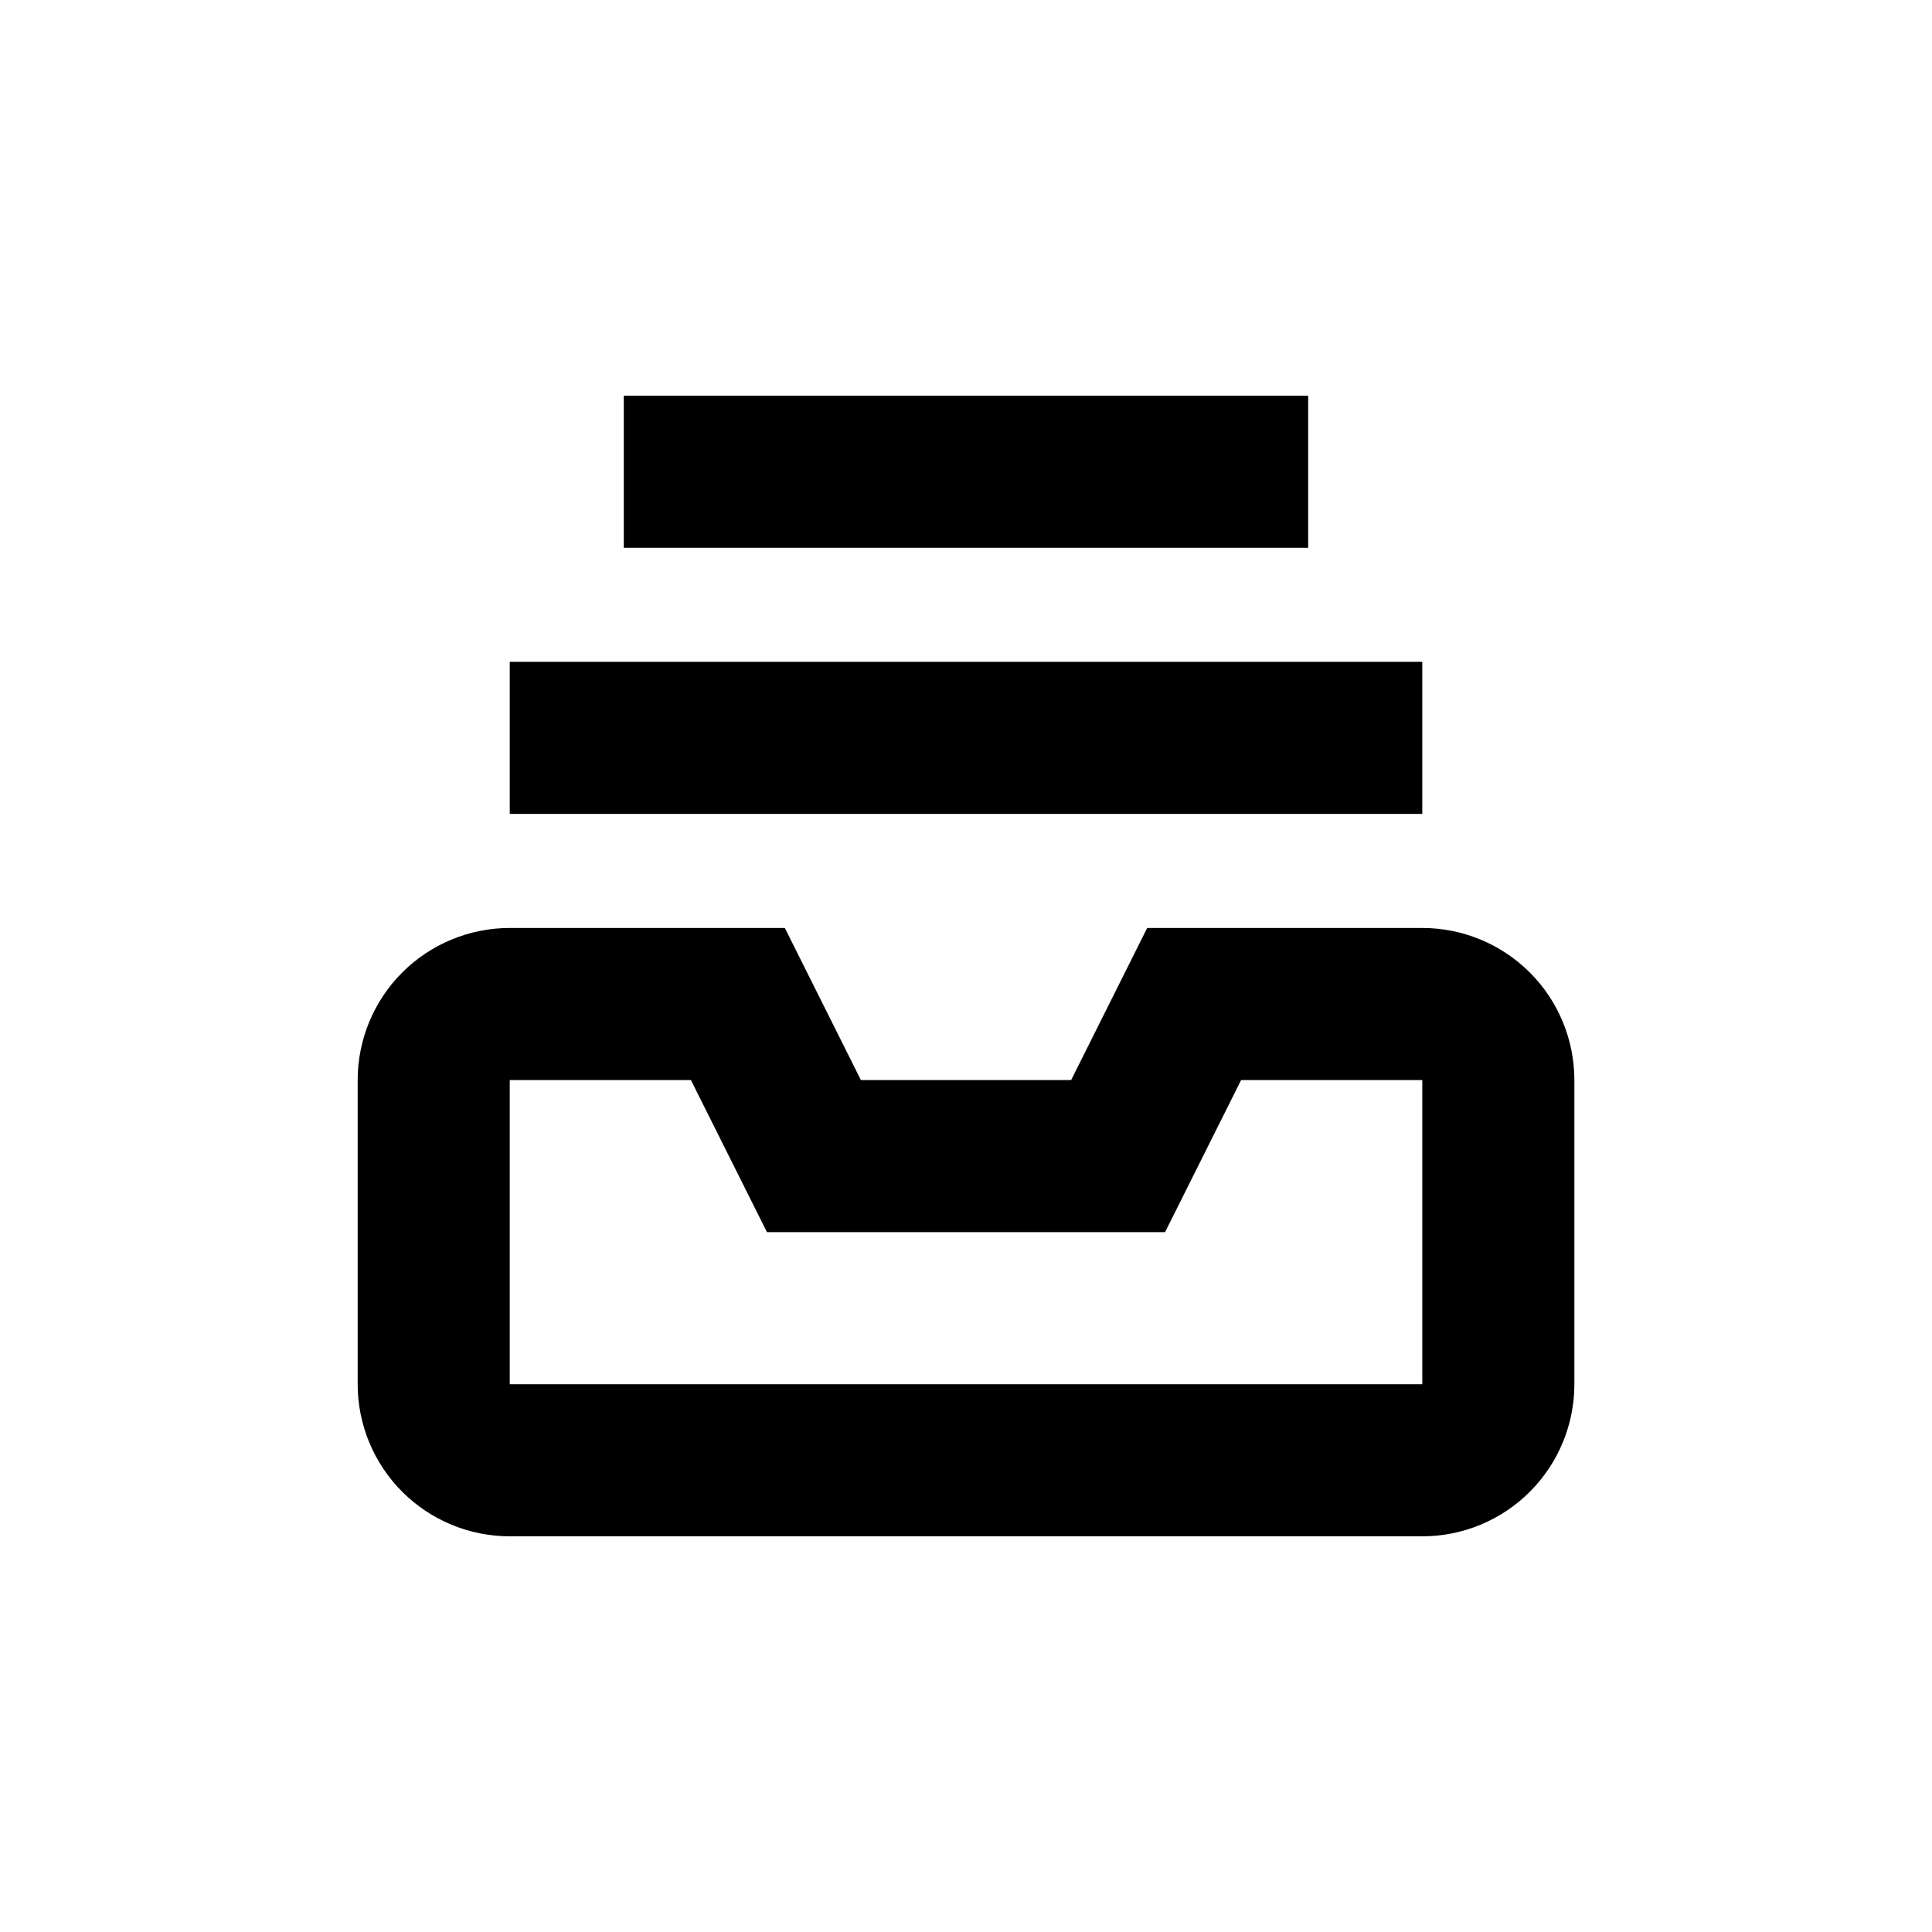
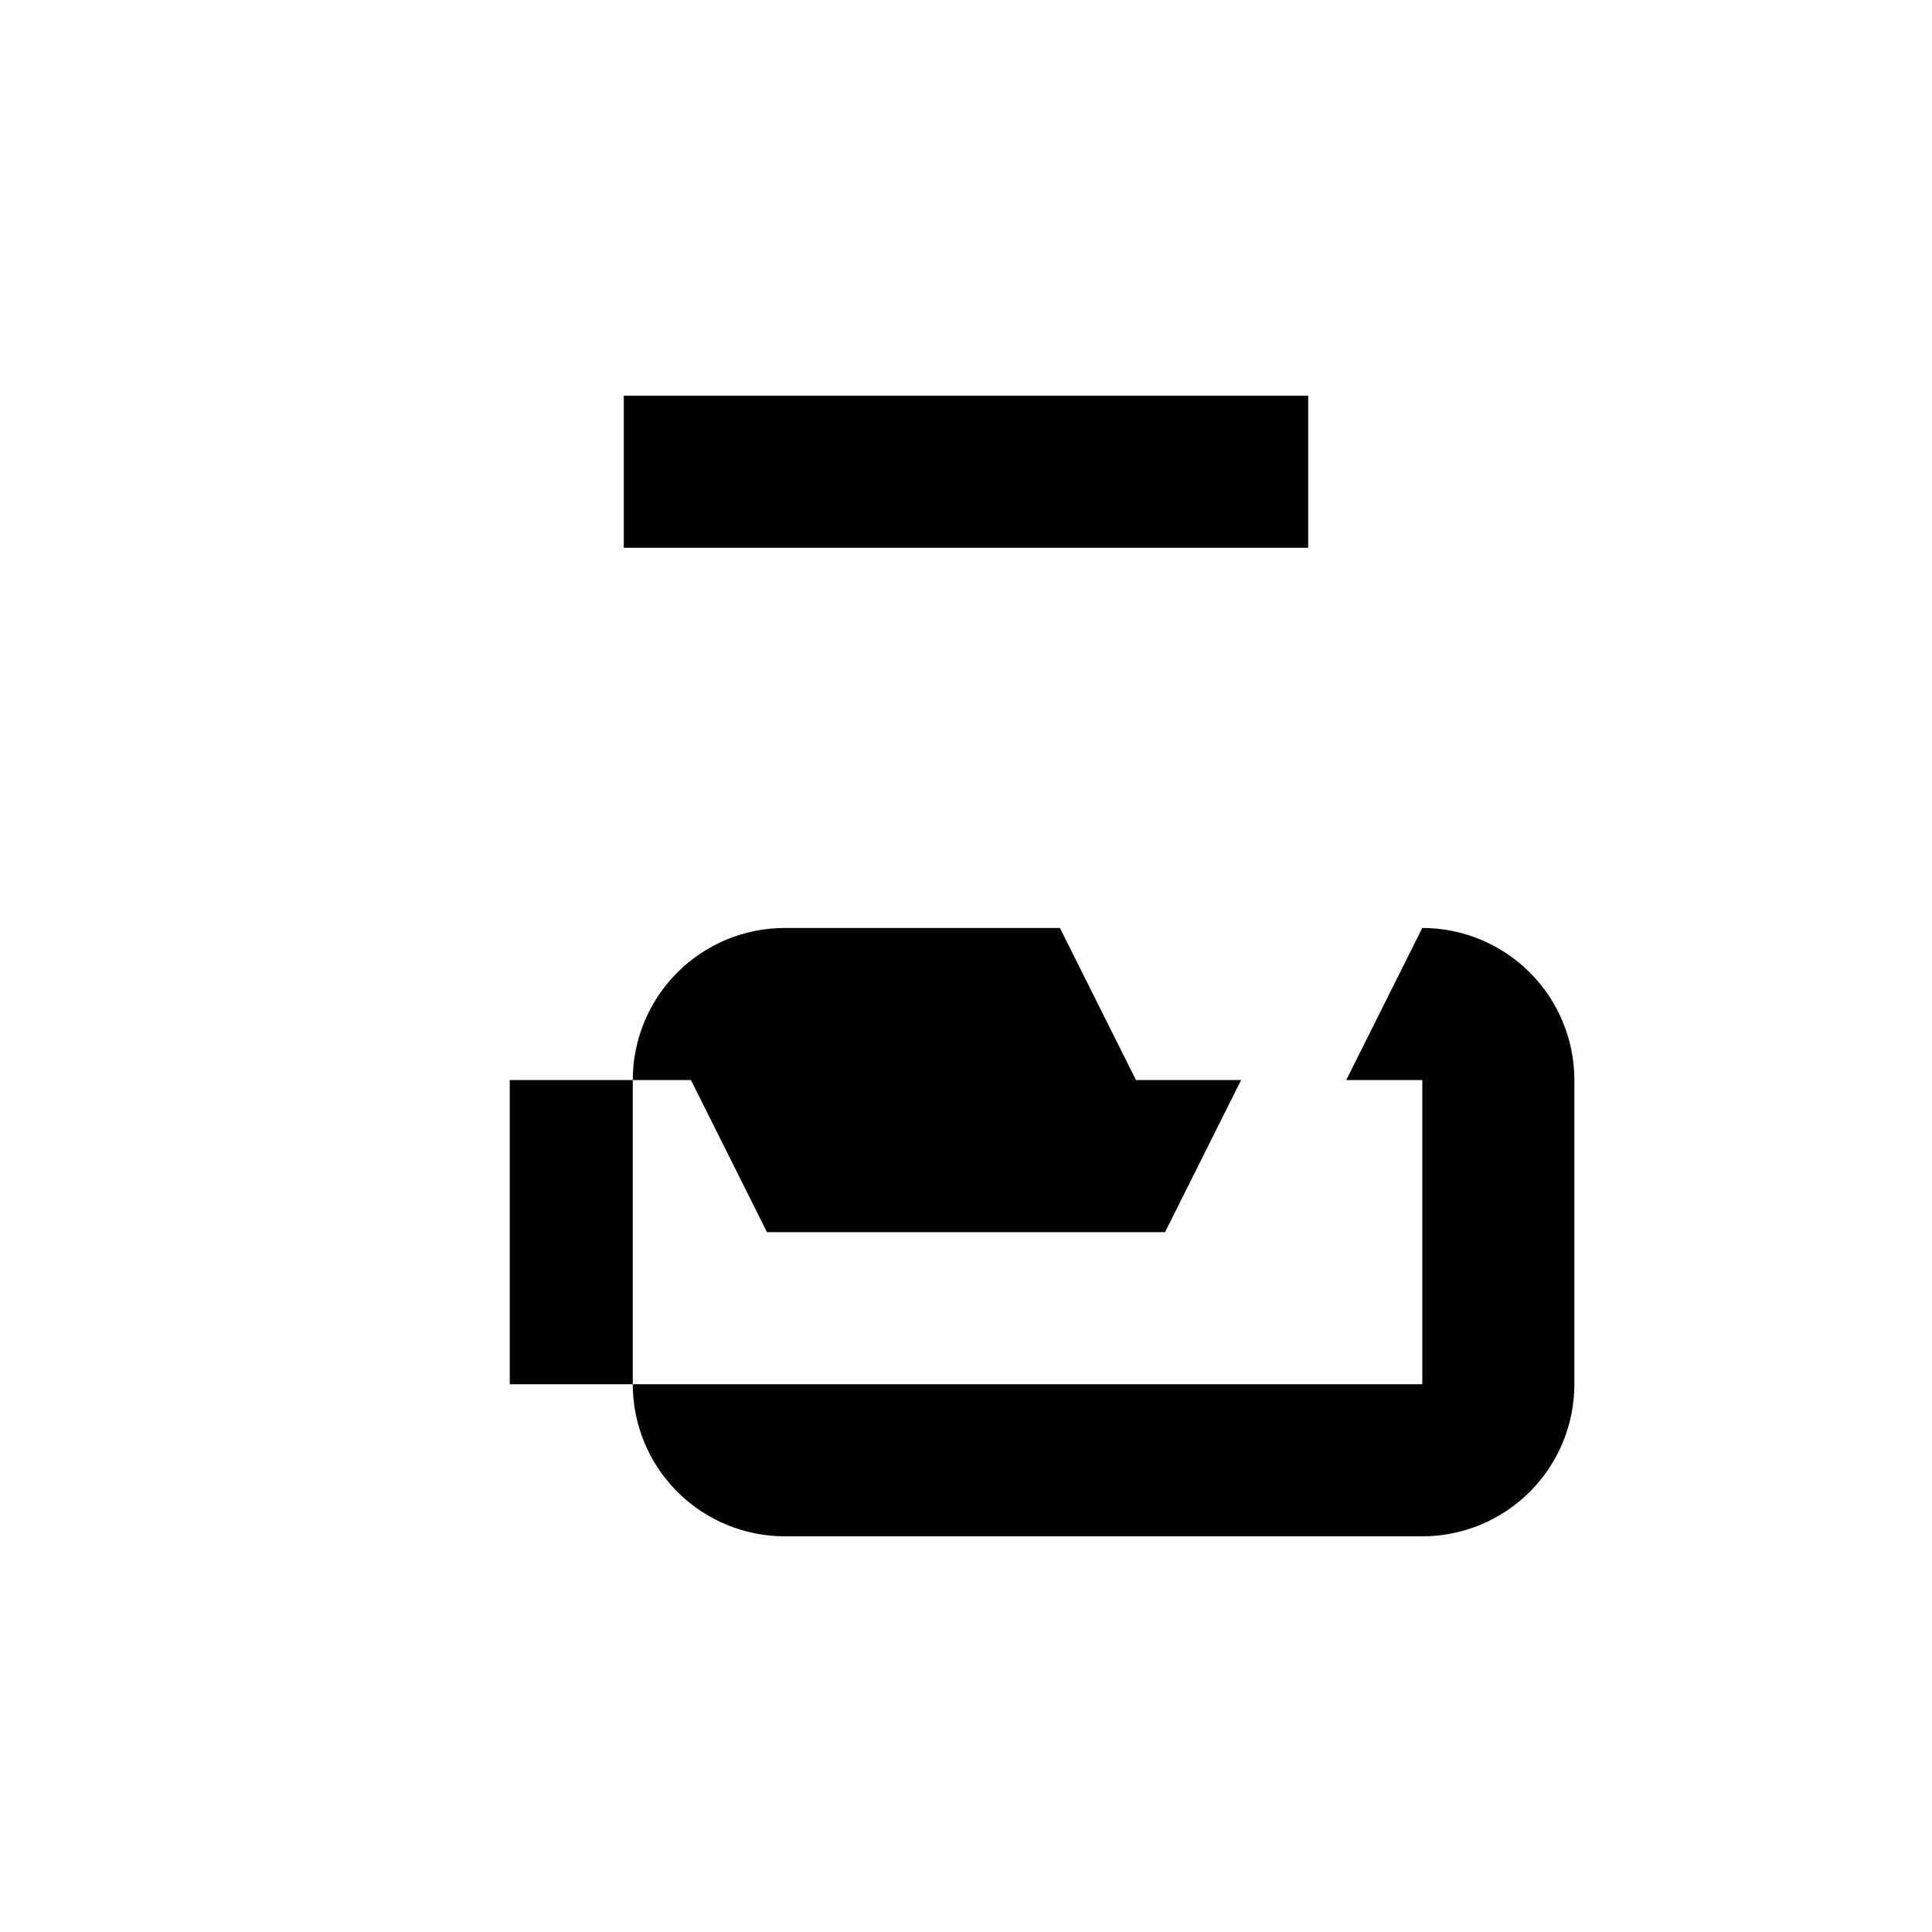
<svg xmlns="http://www.w3.org/2000/svg" fill="#000000" width="800px" height="800px" version="1.1" viewBox="144 144 512 512">
  <g>
-     <path d="m279.09 551.14h241.83c10.688 0 20.941-4.246 28.5-11.805 7.559-7.559 11.805-17.809 11.805-28.5v-80.609c0-10.688-4.246-20.941-11.805-28.5-7.559-7.559-17.812-11.805-28.5-11.805h-72.902l-20.152 40.305h-55.723l-20.152-40.305h-72.898c-10.691 0-20.941 4.246-28.5 11.805-7.559 7.559-11.805 17.812-11.805 28.5v80.609c0 10.691 4.246 20.941 11.805 28.5 7.559 7.559 17.809 11.805 28.5 11.805zm0-120.91h48.012l20.152 40.305h105.5l20.152-40.305h48.016v80.609h-241.83z" />
-     <path d="m279.09 319.39h241.83v40.305h-241.83z" />
+     <path d="m279.09 551.14h241.83c10.688 0 20.941-4.246 28.5-11.805 7.559-7.559 11.805-17.809 11.805-28.5v-80.609c0-10.688-4.246-20.941-11.805-28.5-7.559-7.559-17.812-11.805-28.5-11.805l-20.152 40.305h-55.723l-20.152-40.305h-72.898c-10.691 0-20.941 4.246-28.5 11.805-7.559 7.559-11.805 17.812-11.805 28.5v80.609c0 10.691 4.246 20.941 11.805 28.5 7.559 7.559 17.809 11.805 28.5 11.805zm0-120.91h48.012l20.152 40.305h105.5l20.152-40.305h48.016v80.609h-241.83z" />
    <path d="m309.31 248.86h181.37v40.305h-181.37z" />
  </g>
</svg>